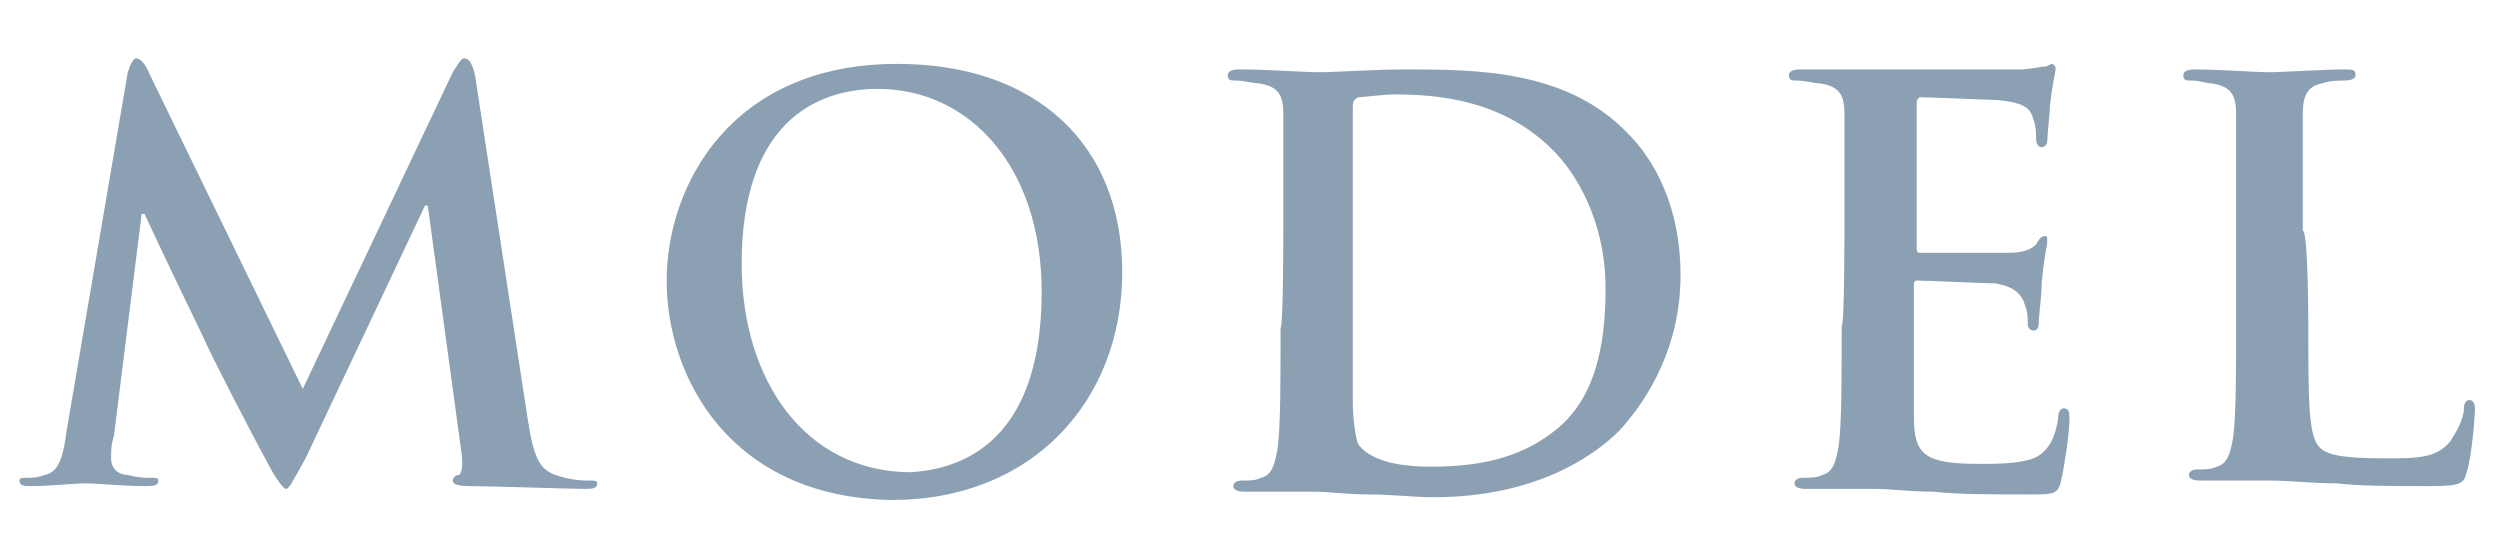
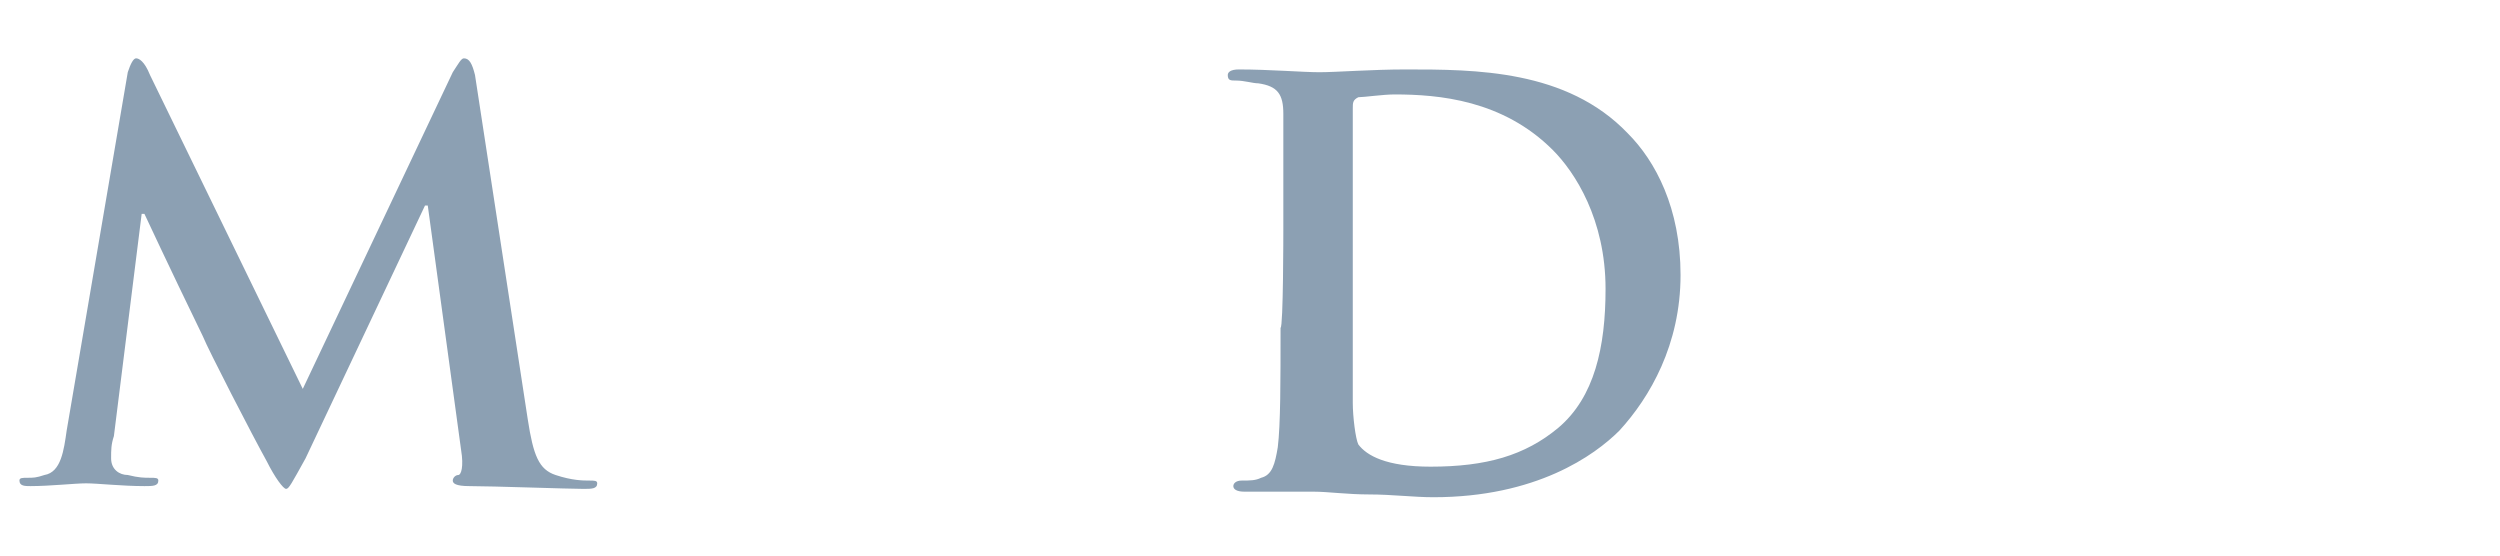
<svg xmlns="http://www.w3.org/2000/svg" version="1.1" id="Layer_2_00000091726476176376677460000014499103282805215672_" x="0px" y="0px" viewBox="0 0 90 20" style="enable-background:new 0 0 90 20;" xml:space="preserve">
  <style type="text/css">
	.st0{fill:#8CA0B3;}
</style>
  <g id="_ヘッダー">
    <g>
      <path class="st0" d="M4.6,2.6c0.1-0.3,0.2-0.5,0.3-0.5s0.3,0.1,0.5,0.6L10.9,14l5.4-11.4c0.2-0.3,0.3-0.5,0.4-0.5    c0.2,0,0.3,0.2,0.4,0.6L19,15.1c0.2,1.3,0.4,1.8,1,2c0.6,0.2,1,0.2,1.2,0.2c0.2,0,0.3,0,0.3,0.1c0,0.2-0.2,0.2-0.5,0.2    c-0.5,0-3.3-0.1-4.1-0.1c-0.5,0-0.6-0.1-0.6-0.2c0-0.1,0.1-0.2,0.2-0.2c0.1,0,0.2-0.3,0.1-0.9l-1.2-8.8h-0.1L11,16.5    c-0.5,0.9-0.6,1.1-0.7,1.1s-0.4-0.4-0.7-1c-0.5-0.9-2.1-4-2.3-4.5c-0.2-0.4-1.4-2.9-2.1-4.4H5.1l-1,8C4,16,4,16.2,4,16.5    c0,0.4,0.3,0.6,0.6,0.6c0.4,0.1,0.6,0.1,0.8,0.1c0.2,0,0.3,0,0.3,0.1c0,0.2-0.2,0.2-0.5,0.2c-0.8,0-1.7-0.1-2.1-0.1    c-0.4,0-1.3,0.1-2,0.1c-0.2,0-0.4,0-0.4-0.2c0-0.1,0.1-0.1,0.3-0.1c0.2,0,0.3,0,0.6-0.1c0.6-0.1,0.7-0.9,0.8-1.6L4.6,2.6z" />
-       <path class="st0" d="M24,10.1c0-3.4,2.3-7.8,8.3-7.8c5,0,8.1,2.9,8.1,7.5s-3.2,8.2-8.3,8.2C26.3,17.9,24,13.6,24,10.1z M37.5,10.5    c0-4.5-2.6-7.3-5.9-7.3c-2.3,0-4.9,1.3-4.9,6.3c0,4.2,2.3,7.5,6.1,7.5C34.3,16.9,37.5,16.2,37.5,10.5z" />
      <path class="st0" d="M46.2,8.3c0-3,0-3.6,0-4.2c0-0.7-0.2-1-0.9-1.1c-0.2,0-0.5-0.1-0.8-0.1c-0.2,0-0.3,0-0.3-0.2    c0-0.1,0.1-0.2,0.4-0.2c1.1,0,2.3,0.1,2.9,0.1c0.6,0,1.9-0.1,3.1-0.1c2.5,0,5.8,0,8,2.3c1,1,1.9,2.7,1.9,5.1    c0,2.5-1.1,4.4-2.2,5.6c-0.9,0.9-3,2.4-6.7,2.4c-0.7,0-1.5-0.1-2.3-0.1s-1.5-0.1-2-0.1c-0.2,0-0.7,0-1.1,0c-0.5,0-1,0-1.4,0    c-0.3,0-0.4-0.1-0.4-0.2c0-0.1,0.1-0.2,0.3-0.2c0.3,0,0.5,0,0.7-0.1c0.4-0.1,0.5-0.5,0.6-1.1c0.1-0.8,0.1-2.4,0.1-4.3    C46.2,11.8,46.2,8.3,46.2,8.3z M48.7,10.5c0,2.1,0,3.7,0,4c0,0.5,0.1,1.3,0.2,1.5c0.3,0.4,1,0.8,2.6,0.8c2,0,3.4-0.4,4.6-1.4    c1.3-1.1,1.7-2.9,1.7-5c0-2.5-1.1-4.2-1.9-5c-1.8-1.8-4.1-2-5.7-2c-0.4,0-1.1,0.1-1.3,0.1c-0.2,0.1-0.2,0.2-0.2,0.4    c0,0.7,0,2.4,0,4C48.7,8,48.7,10.5,48.7,10.5z" />
-       <path class="st0" d="M66.4,8.3c0-3,0-3.6,0-4.2c0-0.7-0.2-1-0.9-1.1c-0.2,0-0.5-0.1-0.8-0.1c-0.2,0-0.3,0-0.3-0.2    c0-0.1,0.1-0.2,0.4-0.2c0.5,0,1.1,0,1.6,0c0.5,0,1,0,1.3,0c0.6,0,4.6,0,5,0c0.4,0,0.7-0.1,0.9-0.1c0.1,0,0.2-0.1,0.3-0.1    C74,2.4,74,2.4,74,2.5c0,0.1-0.1,0.4-0.2,1.3c0,0.2-0.1,1.1-0.1,1.3c0,0.1-0.1,0.2-0.2,0.2s-0.2-0.1-0.2-0.3c0-0.1,0-0.5-0.1-0.7    c-0.1-0.4-0.3-0.6-1.3-0.7c-0.3,0-2.4-0.1-2.8-0.1C69,3.6,69,3.6,69,3.8v5.1c0,0.1,0,0.2,0.1,0.2c0.4,0,2.7,0,3.2,0    c0.5,0,0.8-0.1,1-0.3c0.1-0.2,0.2-0.3,0.3-0.3c0.1,0,0.1,0,0.1,0.2s-0.1,0.4-0.2,1.5c0,0.4-0.1,1.2-0.1,1.3c0,0.2,0,0.4-0.2,0.4    c-0.1,0-0.2-0.1-0.2-0.2c0-0.2,0-0.5-0.1-0.7c-0.1-0.4-0.4-0.7-1.1-0.8c-0.4,0-2.4-0.1-2.8-0.1c-0.1,0-0.1,0.1-0.1,0.2v1.6    c0,0.7,0,2.5,0,3.1c0,1.4,0.4,1.7,2.4,1.7c0.5,0,1.4,0,1.9-0.2c0.5-0.2,0.8-0.7,0.9-1.5c0-0.2,0.1-0.3,0.2-0.3    c0.2,0,0.2,0.2,0.2,0.4c0,0.5-0.2,1.8-0.3,2.2c-0.1,0.5-0.3,0.5-1.1,0.5c-1.5,0-2.6,0-3.5-0.1c-0.9,0-1.5-0.1-2.1-0.1    c-0.2,0-0.7,0-1.1,0c-0.5,0-1,0-1.4,0c-0.3,0-0.4-0.1-0.4-0.2c0-0.1,0.1-0.2,0.3-0.2c0.3,0,0.5,0,0.7-0.1c0.4-0.1,0.5-0.5,0.6-1.1    c0.1-0.8,0.1-2.4,0.1-4.3C66.4,11.8,66.4,8.3,66.4,8.3z" />
-       <path class="st0" d="M83.1,11.8c0,2.6,0,3.9,0.4,4.3c0.3,0.3,0.9,0.4,2.4,0.4c1.1,0,1.8,0,2.3-0.6c0.2-0.3,0.5-0.8,0.5-1.2    c0-0.2,0.1-0.3,0.2-0.3c0.1,0,0.2,0.1,0.2,0.3c0,0.2-0.1,1.7-0.3,2.3c-0.1,0.4-0.2,0.5-1.3,0.5c-1.4,0-2.5,0-3.4-0.1    c-0.9,0-1.6-0.1-2.4-0.1c-0.2,0-0.7,0-1.1,0c-0.5,0-1,0-1.4,0c-0.3,0-0.4-0.1-0.4-0.2c0-0.1,0.1-0.2,0.3-0.2c0.3,0,0.5,0,0.7-0.1    c0.4-0.1,0.5-0.5,0.6-1.1c0.1-0.8,0.1-2.4,0.1-4.3V8.3c0-3,0-3.6,0-4.2c0-0.7-0.2-1-0.9-1.1c-0.2,0-0.4-0.1-0.7-0.1    c-0.2,0-0.3,0-0.3-0.2c0-0.1,0.1-0.2,0.4-0.2c0.9,0,2.2,0.1,2.7,0.1c0.5,0,1.9-0.1,2.7-0.1c0.3,0,0.4,0,0.4,0.2    c0,0.1-0.1,0.2-0.4,0.2c-0.2,0-0.5,0-0.8,0.1c-0.5,0.1-0.7,0.4-0.7,1.1c0,0.6,0,1.2,0,4.2C83.1,8.3,83.1,11.8,83.1,11.8z" />
    </g>
  </g>
</svg>